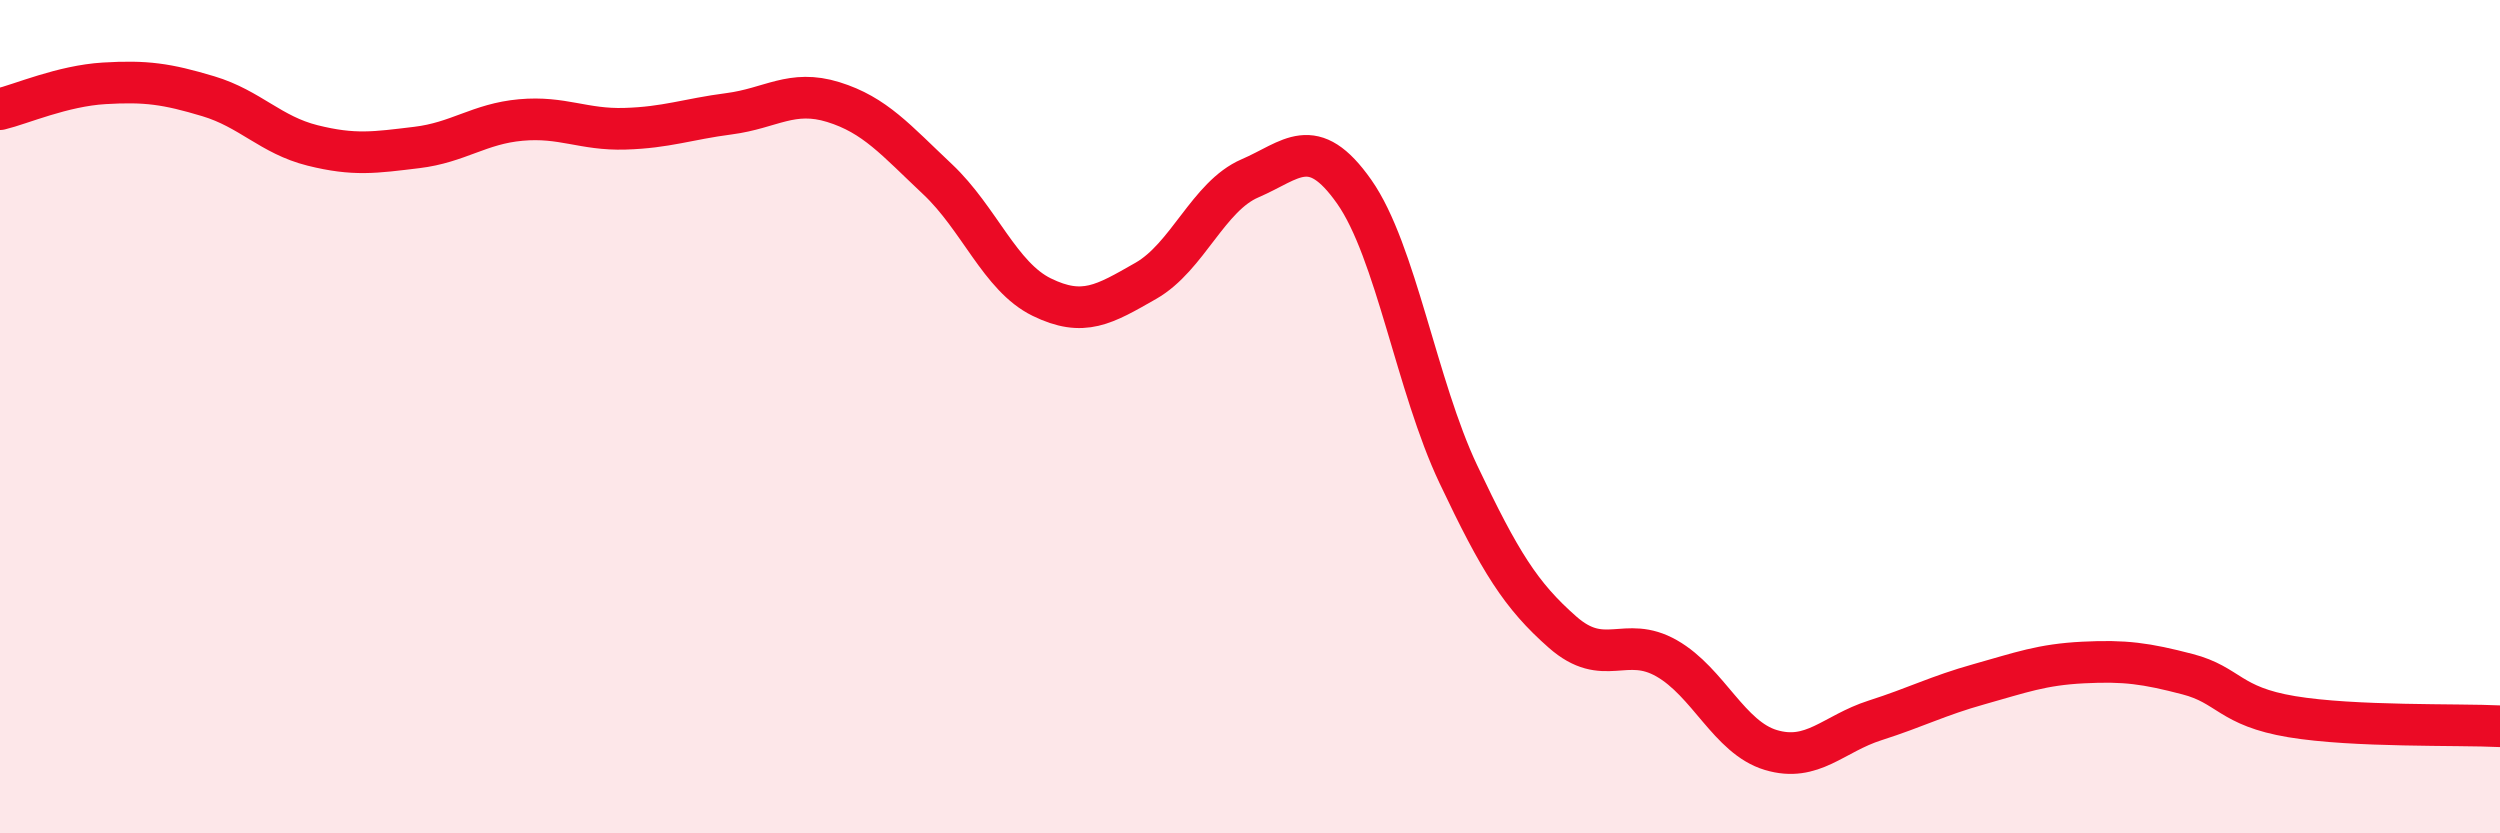
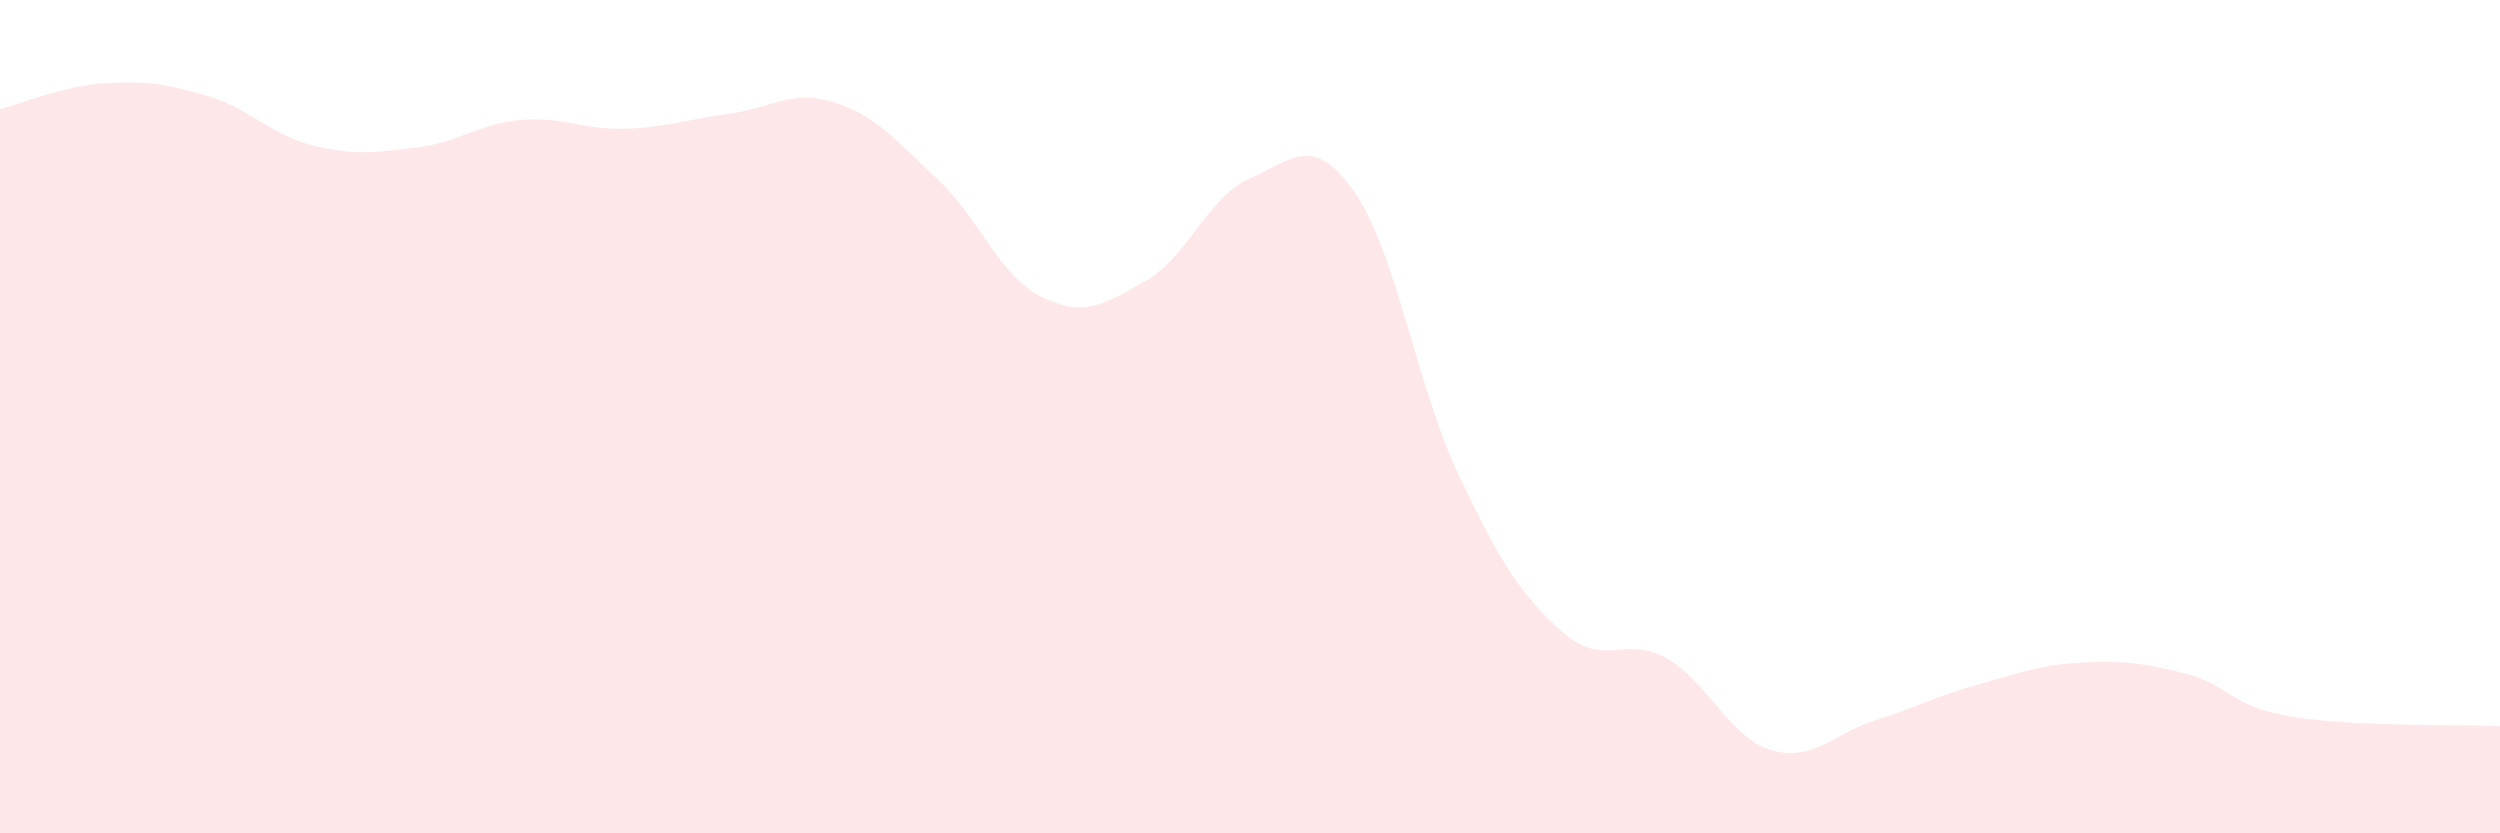
<svg xmlns="http://www.w3.org/2000/svg" width="60" height="20" viewBox="0 0 60 20">
  <path d="M 0,2.62 C 0.5,2.5 1.5,2.06 2.5,2 C 3.5,1.94 4,2.01 5,2.31 C 6,2.61 6.5,3.24 7.5,3.49 C 8.5,3.74 9,3.66 10,3.54 C 11,3.42 11.5,2.97 12.5,2.88 C 13.5,2.79 14,3.12 15,3.09 C 16,3.06 16.5,2.86 17.5,2.73 C 18.5,2.6 19,2.14 20,2.45 C 21,2.76 21.5,3.36 22.5,4.3 C 23.5,5.24 24,6.64 25,7.13 C 26,7.62 26.5,7.31 27.5,6.74 C 28.5,6.17 29,4.71 30,4.28 C 31,3.85 31.5,3.18 32.5,4.6 C 33.5,6.02 34,9.27 35,11.38 C 36,13.49 36.5,14.29 37.5,15.17 C 38.5,16.05 39,15.23 40,15.8 C 41,16.37 41.5,17.7 42.5,18 C 43.5,18.3 44,17.61 45,17.29 C 46,16.97 46.5,16.7 47.5,16.42 C 48.5,16.14 49,15.95 50,15.9 C 51,15.85 51.5,15.92 52.5,16.18 C 53.5,16.44 53.5,16.95 55,17.2 C 56.5,17.45 59,17.38 60,17.43L60 20L0 20Z" fill="#EB0A25" opacity="0.1" stroke-linecap="round" stroke-linejoin="round" />
-   <path d="M 0,2.62 C 0.5,2.5 1.5,2.06 2.5,2 C 3.5,1.94 4,2.01 5,2.31 C 6,2.61 6.5,3.24 7.5,3.49 C 8.5,3.74 9,3.66 10,3.54 C 11,3.42 11.5,2.97 12.5,2.88 C 13.5,2.79 14,3.12 15,3.09 C 16,3.06 16.5,2.86 17.5,2.73 C 18.5,2.6 19,2.14 20,2.45 C 21,2.76 21.5,3.36 22.5,4.3 C 23.5,5.24 24,6.64 25,7.13 C 26,7.62 26.5,7.31 27.5,6.74 C 28.5,6.17 29,4.71 30,4.28 C 31,3.85 31.5,3.18 32.5,4.6 C 33.5,6.02 34,9.27 35,11.38 C 36,13.49 36.5,14.29 37.5,15.17 C 38.5,16.05 39,15.23 40,15.8 C 41,16.37 41.5,17.7 42.5,18 C 43.5,18.3 44,17.61 45,17.29 C 46,16.97 46.5,16.7 47.5,16.42 C 48.5,16.14 49,15.95 50,15.9 C 51,15.85 51.5,15.92 52.5,16.18 C 53.5,16.44 53.5,16.95 55,17.2 C 56.5,17.45 59,17.38 60,17.43" stroke="#EB0A25" stroke-width="1" fill="none" stroke-linecap="round" stroke-linejoin="round" />
</svg>